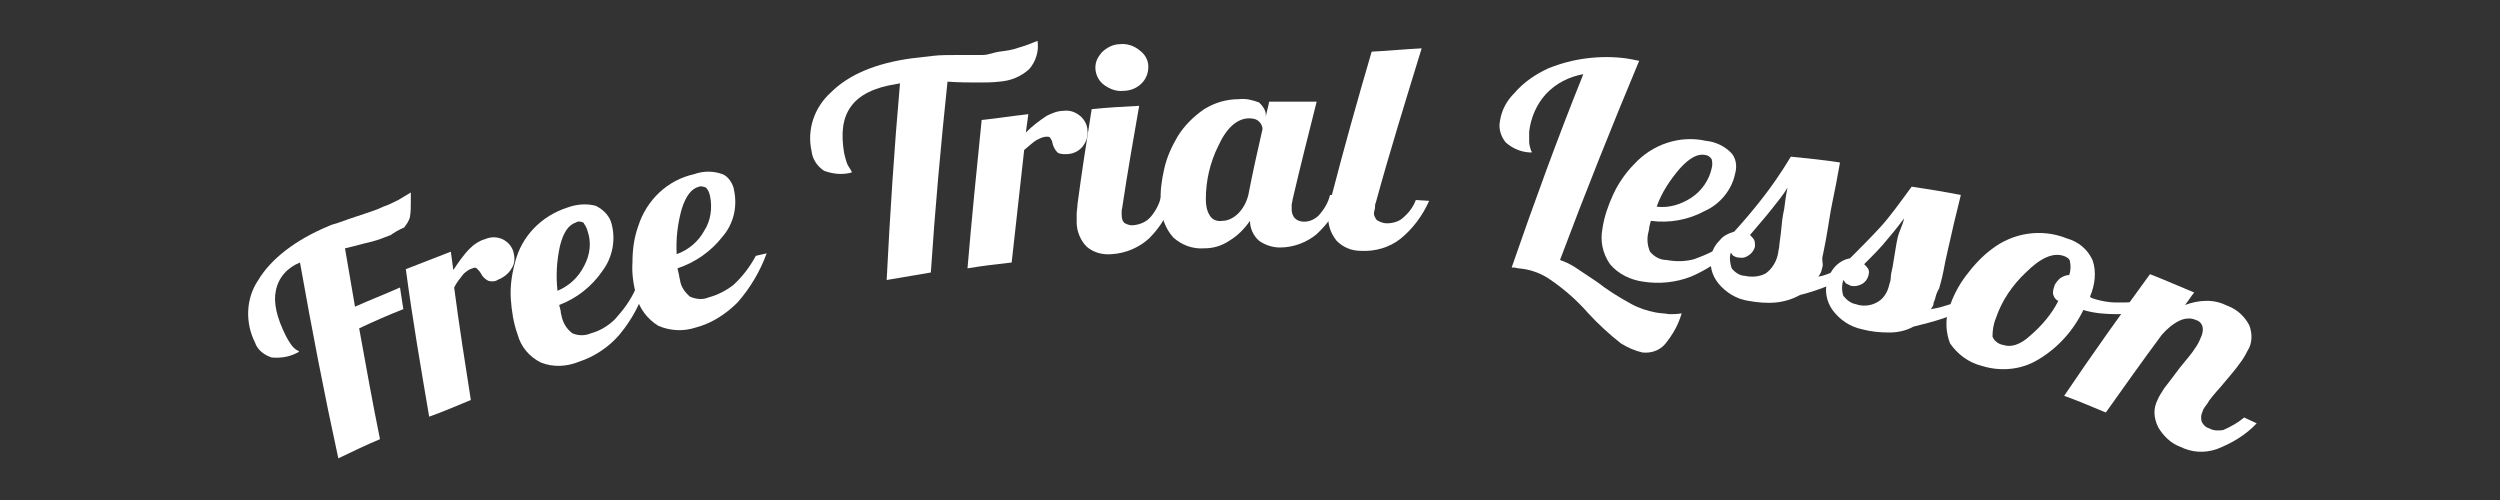
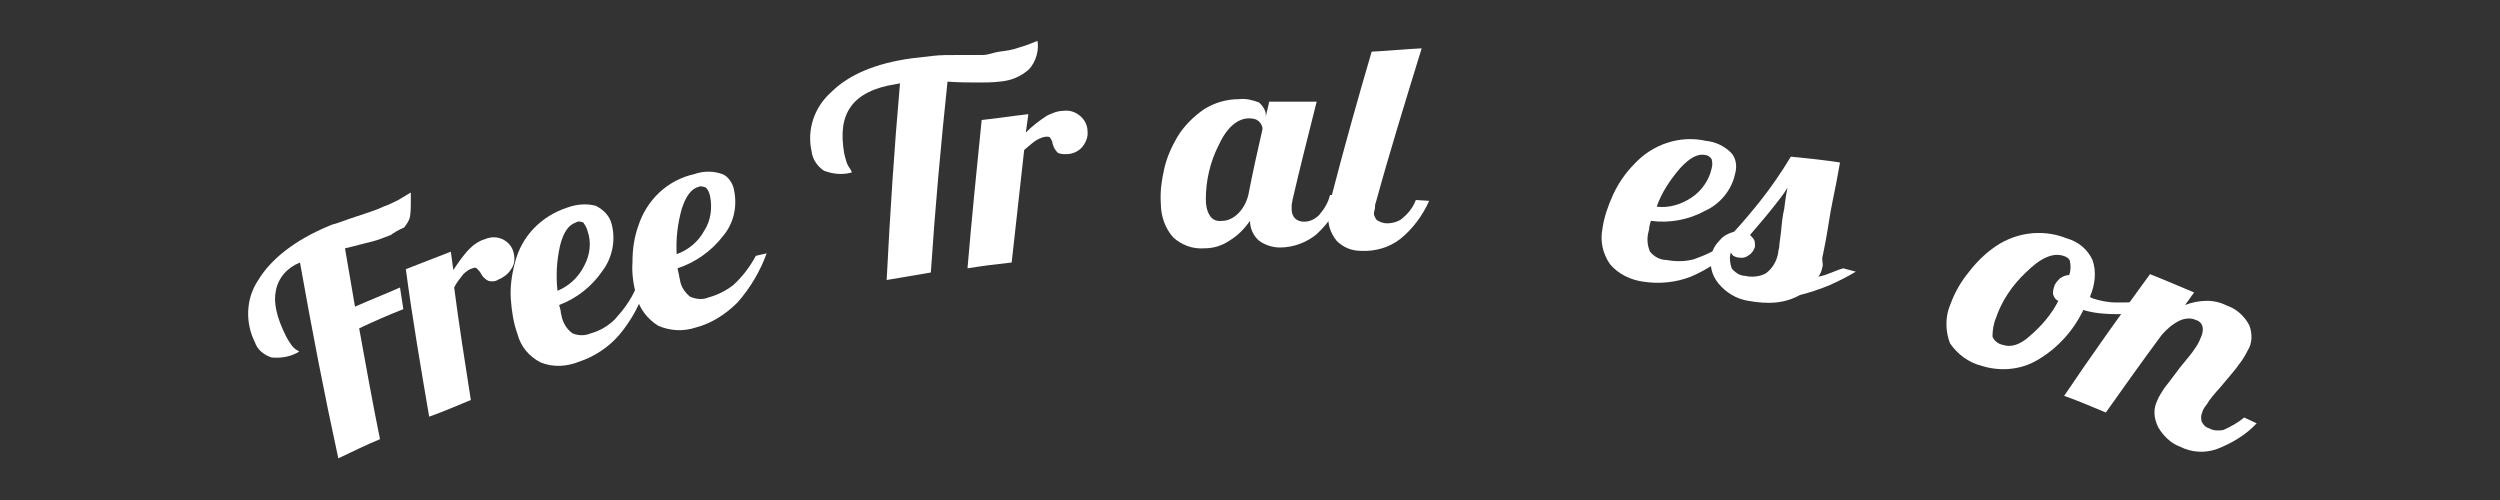
<svg xmlns="http://www.w3.org/2000/svg" version="1.1" id="レイヤー_1" x="0px" y="0px" viewBox="0 0 300 60" style="enable-background:new 0 0 300 60;" xml:space="preserve">
  <rect x="0" y="0" width="300" height="60" fill="#333333" stroke="none" />
  <style type="text/css">
	.st0{fill:#FFFFFF;}
</style>
  <g id="レイヤー_2_1_">
    <g id="体験申し込み">
      <path class="st0" d="M46.9,28.2c-0.8,0.3-1.5,0.6-2.3,0.8c-0.9,0.2-1.9,0.5-3.2,0.8c0.4,2.3,0.8,4.7,1.2,7    c1.8-0.8,3.6-1.5,5.4-2.3l0.4,2.6c-1.8,0.7-3.6,1.5-5.3,2.3c0.8,4.4,1.6,8.9,2.5,13.3c-1.7,0.7-3.3,1.5-5,2.3    c-1.7-7.8-3.2-15.6-4.6-23.5c-1.5,0.6-2.6,1.8-2.9,3.4c-0.3,1.4,0.1,3.2,1.2,5.4c0.2,0.4,0.4,0.7,0.6,1c0.2,0.3,0.4,0.5,0.7,0.7    l0.2,0.1c0,0,0,0,0.1,0.1c-1,0.6-2.1,0.8-3.3,0.7c-0.9-0.3-1.7-0.9-2-1.8c-1.2-2.4-1.1-5.3,0.4-7.5c1.5-2.5,4.4-4.8,8.5-6.5    c0.2-0.1,0.5-0.2,0.9-0.3l1.7-0.6l2.4-0.8c0.6-0.2,1.1-0.4,1.5-0.6c0.6-0.2,1.2-0.5,1.8-0.8c0.5-0.3,1-0.6,1.5-0.9    c0,0,0,0.4,0,1.1c0,0.6,0,1.2-0.1,1.8c-0.1,0.5-0.4,0.9-0.7,1.3C47.8,27.6,47.3,27.9,46.9,28.2z" />
      <path class="st0" d="M56.5,48c-1.7,0.7-3.3,1.4-5,2c-1-5.9-2-11.7-2.8-17.7c1.8-0.7,3.6-1.4,5.4-2.1c0.1,0.7,0.2,1.5,0.3,2.2    c0.6-0.9,1.2-1.8,2-2.6c0.5-0.5,1.1-0.9,1.8-1.1c0.7-0.3,1.4-0.3,2.1,0c0.6,0.3,1.1,0.8,1.3,1.5c0.2,0.7,0.2,1.4-0.2,2    c-0.4,0.7-1,1.1-1.7,1.4c-0.3,0.2-0.7,0.2-1.1,0.1c-0.4-0.2-0.7-0.5-0.9-0.9c-0.1-0.2-0.3-0.4-0.5-0.6c-0.1-0.1-0.3-0.1-0.5,0    c-0.4,0.1-0.8,0.4-1.1,0.7c-0.4,0.5-0.8,1-1.1,1.6C55.1,39.1,55.8,43.5,56.5,48z" />
      <path class="st0" d="M73.4,26.9c0.5,1.9,0.1,4-1.1,5.6c-1.3,1.9-3.1,3.3-5.2,4.1c0.1,0.4,0.2,0.7,0.2,0.9c0,0.2,0.1,0.3,0.1,0.5    c0.2,0.8,0.6,1.5,1.3,2c0.7,0.3,1.5,0.3,2.2,0c1.1-0.3,2.1-0.9,2.9-1.7c1-1.1,1.9-2.3,2.5-3.7l1.2-0.4c-0.6,2.2-1.7,4.2-3.2,6    c-1.3,1.5-3,2.6-4.8,3.2c-1.5,0.6-3.1,0.7-4.6,0.1c-1.4-0.7-2.4-1.9-2.8-3.4c-0.5-1.4-0.7-2.8-0.8-4.2c-0.1-1.5,0.1-2.9,0.5-4.4    c0.8-3.2,3.2-5.6,6.3-6.6c1.1-0.4,2.3-0.5,3.4-0.2C72.5,25.2,73.2,26,73.4,26.9z M69.1,26.7c-0.9,0.3-1.5,1.2-1.9,2.8    c-0.4,1.8-0.5,3.6-0.3,5.4c1.4-0.6,2.5-1.6,3.2-3c0.7-1.3,0.9-2.8,0.4-4.2c-0.1-0.4-0.3-0.7-0.5-1C69.7,26.6,69.4,26.5,69.1,26.7    L69.1,26.7z" />
      <path class="st0" d="M88.1,22.9c0.4,2-0.1,4-1.4,5.5c-1.4,1.8-3.3,3.1-5.4,3.8l0.2,0.9c0,0.2,0.1,0.4,0.1,0.5    c0.1,0.8,0.6,1.5,1.2,2c0.7,0.3,1.5,0.4,2.2,0.1c1.1-0.3,2.1-0.8,3-1.5c1.1-1,2-2.2,2.7-3.5l1.3-0.3c-0.8,2.2-2,4.2-3.5,5.9    c-1.4,1.4-3.1,2.5-5,3c-1.5,0.5-3.1,0.4-4.5-0.2c-1.3-0.8-2.3-2.1-2.6-3.5c-0.4-1.4-0.6-2.8-0.5-4.2c0-1.5,0.2-2.9,0.7-4.3    c1-3.1,3.5-5.5,6.7-6.2c1.1-0.4,2.3-0.4,3.4,0C87.3,21.1,88,22,88.1,22.9z M83.9,22.4c-0.9,0.2-1.6,1.1-2.1,2.7    c-0.5,1.8-0.7,3.6-0.6,5.4c1.4-0.5,2.6-1.5,3.3-2.8c0.8-1.2,1-2.8,0.7-4.2c-0.1-0.4-0.2-0.7-0.5-1C84.4,22.4,84.1,22.3,83.9,22.4z    " />
      <path class="st0" d="M119.9,6.2c0.8-0.1,1.6-0.2,2.4-0.5c0.7-0.2,1.5-0.5,2.2-0.8c0.2,1.2-0.2,2.5-1,3.4c-1,0.9-2.2,1.4-3.6,1.5    c-0.8,0.1-1.7,0.1-2.5,0.1c-1,0-2.2,0-3.7-0.1c-0.8,7.6-1.5,15.3-2,22.9c-1.8,0.3-3.5,0.6-5.3,0.9c0.4-7.9,0.9-15.7,1.6-23.6    l-0.5,0.1c-2.6,0.4-4.4,1.3-5.4,2.7s-1.2,3.2-0.8,5.6c0.1,0.4,0.2,0.8,0.3,1.1c0.1,0.3,0.3,0.6,0.5,0.9c0,0.1,0.1,0.1,0.1,0.2    c0,0,0,0.1,0,0.1c-1.1,0.3-2.2,0.2-3.3-0.2c-0.8-0.5-1.4-1.4-1.5-2.3c-0.6-2.6,0.3-5.3,2.3-7.1c2.1-2.1,5.3-3.5,9.7-4.1    c0.9-0.1,1.7-0.2,2.6-0.3c0.8-0.1,1.9-0.1,3.2-0.1c1.2,0,2,0,2.7,0S119.2,6.3,119.9,6.2z" />
      <path class="st0" d="M121.4,31.5c-1.8,0.2-3.5,0.4-5.3,0.7c0.5-5.9,1.1-11.9,1.7-17.8c1.9-0.2,3.8-0.5,5.6-0.7    c-0.1,0.7-0.2,1.5-0.3,2.2c0.8-0.8,1.6-1.4,2.5-2c0.6-0.3,1.3-0.6,2-0.6c0.7-0.1,1.4,0.1,2,0.6c0.5,0.4,0.9,1.1,0.9,1.8    c0.1,0.7-0.2,1.4-0.6,1.9c-0.5,0.6-1.2,0.9-2,0.9c-0.3,0-0.7,0-1-0.2c-0.3-0.3-0.5-0.7-0.6-1.1c0-0.3-0.2-0.5-0.3-0.7    c-0.1-0.1-0.3-0.1-0.4-0.1c-0.4,0-0.8,0.2-1.2,0.4c-0.5,0.3-1,0.8-1.5,1.2C122.4,22.5,121.9,27,121.4,31.5z" />
-       <path class="st0" d="M129.2,26.7c0-0.3,0-0.7,0-1c0-0.4,0.1-0.8,0.1-1.2c0.5-3.8,1.1-7.6,1.7-11.4c1.9-0.2,3.8-0.3,5.7-0.4    c-0.7,4-1.4,8-2,12c0,0.2-0.1,0.4-0.1,0.6c0,0.2,0,0.4,0,0.5c0,0.4,0.1,0.8,0.4,1c0.4,0.2,0.8,0.3,1.2,0.2c0.7-0.1,1.4-0.4,1.9-1    c0.6-0.7,1-1.5,1.2-2.3l1.6-0.1c-0.6,1.9-1.6,3.6-3,5c-1.2,1.1-2.8,1.8-4.5,1.9c-1.1,0.1-2.2-0.2-3-0.9    C129.7,28.9,129.2,27.8,129.2,26.7z M137.8,8c0,0.8-0.3,1.5-0.8,2c-0.6,0.6-1.4,0.9-2.2,0.9c-0.8,0.1-1.6-0.2-2.3-0.7    c-1.1-0.8-1.4-2.4-0.6-3.5c0.1-0.1,0.2-0.3,0.3-0.4c0.6-0.6,1.4-1,2.2-1c0.8-0.1,1.7,0.2,2.3,0.7C137.4,6.5,137.8,7.2,137.8,8z" />
      <path class="st0" d="M151.9,13.8V14c0.1-0.6,0.3-1.2,0.4-1.8c1.9,0,3.8,0,5.7,0c-1,4-2,7.9-2.9,11.8c0,0.2-0.1,0.4-0.1,0.6    c0,0.2,0,0.4,0,0.5c0,0.4,0.1,0.8,0.4,1.1c0.3,0.3,0.7,0.4,1.1,0.4c0.7,0,1.3-0.3,1.8-0.8c0.6-0.7,1.1-1.5,1.3-2.4l1.6,0    c-0.7,1.8-1.8,3.4-3.2,4.7c-1.2,1-2.8,1.6-4.4,1.6c-0.9,0-1.8-0.3-2.5-0.8c-0.7-0.6-1.1-1.5-1.1-2.4c-0.7,1-1.5,1.8-2.5,2.4    c-0.9,0.6-1.9,0.9-3,0.9c-1.4,0.1-2.7-0.4-3.7-1.3c-1-1.1-1.5-2.6-1.5-4.1c-0.1-1.4,0.1-2.8,0.4-4.1c0.3-1.4,0.9-2.7,1.6-3.9    c0.8-1.3,1.9-2.4,3.2-3.3c1.3-0.8,2.7-1.2,4.2-1.2c0.8-0.1,1.6,0.1,2.4,0.4C151.5,12.7,151.9,13.2,151.9,13.8z M151.5,15.5    c0-0.4-0.2-0.7-0.4-0.9c-0.3-0.3-0.7-0.4-1.2-0.4c-1.4,0-2.7,1.1-3.7,3.3c-1,2-1.5,4.2-1.5,6.4c0,0.7,0.1,1.4,0.5,2    c0.3,0.5,0.9,0.7,1.5,0.6c0.7,0,1.4-0.4,1.9-0.9c0.6-0.6,1-1.4,1.2-2.2C150.3,20.8,150.9,18.1,151.5,15.5z" />
      <path class="st0" d="M159.4,25.7c0-0.3,0-0.7,0.1-1c0.1-0.4,0.1-0.8,0.3-1.2c1.5-5.8,3.1-11.5,4.8-17.3c2-0.1,4-0.3,6-0.4    c-1.9,6.2-3.8,12.3-5.5,18.5c-0.1,0.2-0.1,0.4-0.1,0.6c0,0.2-0.1,0.4-0.1,0.5c-0.1,0.4,0.1,0.7,0.3,1c0.3,0.2,0.8,0.4,1.2,0.4    c0.7,0,1.5-0.2,2-0.7c0.7-0.6,1.2-1.3,1.5-2.1l1.6,0.1c-0.8,1.8-2,3.4-3.5,4.6c-1.3,1-3,1.5-4.7,1.4c-1.1,0-2.1-0.4-2.9-1.2    C159.6,27.9,159.3,26.8,159.4,25.7z" />
-       <path class="st0" d="M185.8,8.2c1.5-0.6,3-1,4.6-1.2c1.6-0.2,3.1-0.2,4.7,0l0.6,0.1l1,0.2c-3.3,7.9-6.5,15.9-9.5,23.9    c0.6,0.2,1.2,0.5,1.7,0.8c0.6,0.4,1.5,1,2.7,1.8c1.3,1,2.7,1.9,4.2,2.7c0.9,0.5,1.9,0.8,2.9,1c0.5,0.1,1.1,0.1,1.6,0.2    c0.5,0,1,0,1.5-0.1c-0.4,1.4-1.1,2.6-2,3.7c-0.7,0.8-1.7,1.1-2.7,1c-0.9-0.2-1.8-0.6-2.6-1.1c-1.4-1.1-2.7-2.3-3.9-3.6    c-1.4-1.6-3-3-4.8-4.2c-1.1-0.7-2.3-1.1-3.6-1.2l-0.5-0.1c-0.1,0-0.2,0-0.3,0c2.7-7.8,5.5-15.5,8.6-23.2c-1.7,0.3-3.3,1.1-4.5,2.4    c-1.1,1.2-1.8,2.8-2,4.5c0,0.4,0,0.8,0,1.2c0,0.3,0.1,0.7,0.2,1c0,0.1,0.1,0.1,0.1,0.2c0,0,0,0.1,0,0.1c-1.1,0-2.2-0.4-3.1-1.2    c-0.6-0.7-0.9-1.7-0.7-2.6c0.2-1.3,0.8-2.4,1.7-3.3C182.9,9.8,184.3,8.9,185.8,8.2z" />
      <path class="st0" d="M208.2,20.9c-0.4,1.9-1.8,3.6-3.6,4.4c-2,1.1-4.3,1.5-6.5,1.2c-0.1,0.4-0.2,0.7-0.2,0.9    c0,0.2-0.1,0.4-0.1,0.5c-0.2,0.8-0.1,1.6,0.2,2.3c0.5,0.6,1.2,1,2,1c1.1,0.2,2.2,0.2,3.3-0.1c1.4-0.5,2.7-1.1,3.9-2l1.3,0.3    c-1.6,1.6-3.5,2.9-5.6,3.8c-1.8,0.7-3.8,0.9-5.7,0.6c-1.5-0.2-3-0.9-4-2.1c-0.9-1.3-1.2-2.8-0.9-4.3c0.2-1.4,0.7-2.8,1.3-4.1    c0.6-1.3,1.5-2.6,2.5-3.6c2.2-2.4,5.5-3.5,8.6-2.8c1.1,0.1,2.2,0.6,3,1.4C208.3,18.9,208.5,19.9,208.2,20.9z M204.6,18.6    c-0.9-0.2-1.9,0.4-3,1.6c-1.2,1.4-2.2,2.9-2.8,4.6c1.5,0.2,3-0.3,4.2-1.1c1.2-0.8,2.1-2.1,2.4-3.5c0.1-0.4,0.1-0.7,0-1.1    C205.2,18.8,204.9,18.6,204.6,18.6z" />
      <path class="st0" d="M218.7,32c-0.1,0.3-0.1,0.5-0.2,0.7c-0.1,0.2-0.2,0.4-0.3,0.5c0.6-0.1,1.1-0.3,1.6-0.5c0.5-0.2,1-0.4,1.4-0.5    l1.5,0.4c-1,0.6-2,1.1-3.1,1.6c-1.2,0.5-2.4,0.9-3.6,1.2c-0.9,0.5-1.9,0.8-2.9,0.9c-1.1,0.1-2.2,0-3.3-0.2c-1.4-0.2-2.7-1-3.6-2.1    c-0.8-1-1.1-2.2-0.8-3.4c0.1-0.7,0.5-1.3,1-1.8c0.4-0.5,1-0.8,1.7-1c1.1-1.2,2.2-2.5,3.3-3.9s2.3-3.1,3.5-5.1c2,0.2,4,0.4,5.9,0.7    c-0.3,1.7-0.6,3.3-0.9,4.7s-0.5,3-0.8,4.6c-0.2,1-0.3,1.6-0.4,2S218.8,31.7,218.7,32z M214.5,22.5c-0.5,0.9-1.2,1.7-1.9,2.6    s-1.6,1.9-2.6,3.1c0.2,0.2,0.4,0.4,0.5,0.6c0.1,0.2,0.1,0.5,0.1,0.8c-0.1,0.4-0.4,0.8-0.7,1c-0.4,0.3-0.8,0.4-1.3,0.3    c-0.2,0-0.4-0.1-0.6-0.2c-0.1-0.1-0.2-0.2-0.3-0.4c-0.2,0.6-0.1,1.3,0.1,1.9c0.4,0.5,1,0.9,1.6,0.9c0.8,0.2,1.8,0.1,2.5-0.3    c0.7-0.5,1.2-1.3,1.4-2.1c0.1-0.3,0.1-0.7,0.2-1c0-0.3,0.1-0.9,0.2-1.7c0.1-1.1,0.2-2.1,0.4-2.9C214.2,24.3,214.3,23.5,214.5,22.5    L214.5,22.5z" />
-       <path class="st0" d="M232.2,35.9c-0.1,0.2-0.2,0.5-0.2,0.7c-0.1,0.2-0.2,0.4-0.3,0.5c0.6-0.1,1.1-0.2,1.7-0.4s1-0.3,1.5-0.4    l1.5,0.5c-1,0.5-2.1,1-3.2,1.4c-1.2,0.4-2.4,0.7-3.6,1c-0.9,0.5-1.9,0.7-2.9,0.7c-1.1,0-2.2-0.1-3.3-0.4c-1.4-0.3-2.6-1.1-3.5-2.3    c-0.7-1-1-2.3-0.6-3.5c0.2-0.7,0.5-1.3,1-1.8c0.5-0.5,1.1-0.8,1.7-0.9c1.2-1.2,2.4-2.4,3.6-3.7c1.2-1.3,2.4-3,3.8-4.9    c2,0.3,3.9,0.6,5.9,1c-0.4,1.7-0.8,3.2-1.1,4.6c-0.3,1.4-0.7,2.9-1,4.6c-0.2,1-0.4,1.6-0.5,2C232.4,35.1,232.3,35.5,232.2,35.9z     M228.5,26.2c-0.6,0.8-1.3,1.7-2,2.5c-0.7,0.9-1.7,1.9-2.8,3c0.2,0.2,0.4,0.4,0.5,0.6c0.1,0.2,0.1,0.5,0,0.8    c-0.1,0.4-0.4,0.8-0.8,1c-0.4,0.2-0.8,0.3-1.3,0.2c-0.2-0.1-0.4-0.2-0.6-0.3c-0.1-0.1-0.2-0.3-0.3-0.4c-0.2,0.6-0.2,1.3,0,1.9    c0.4,0.5,0.9,0.9,1.5,1c0.8,0.3,1.8,0.2,2.5-0.2c0.8-0.4,1.3-1.2,1.5-2.1c0.1-0.3,0.2-0.6,0.2-1s0.2-0.9,0.3-1.7    c0.2-1.1,0.3-2,0.5-2.9S228.3,27.1,228.5,26.2L228.5,26.2z" />
      <path class="st0" d="M233.9,36.9c0.5-1.4,1.1-2.6,2-3.8c0.9-1.2,1.9-2.3,3.1-3.2c2.6-2,6-2.5,9-1.3c1.4,0.4,2.5,1.3,3.1,2.6    c0.5,1.4,0.3,3-0.3,4.4c0,0,0.1,0.1,0.1,0.1l0.2,0.1c0.9,0.3,1.9,0.5,2.9,0.5c1.2,0,2.3,0,3.5-0.2v1c-1.1,0.4-2.2,0.6-3.4,0.6    c-1.4,0-2.8-0.1-4.1-0.5c-1.2,2.5-3.1,4.6-5.5,6c-2,1.2-4.5,1.4-6.7,0.7c-1.6-0.4-2.9-1.4-3.8-2.7    C233.5,39.9,233.4,38.3,233.9,36.9z M247.6,30.7c-1.2-0.4-2.7,0.2-4.5,2c-1.6,1.5-2.9,3.4-3.6,5.5c-0.3,0.7-0.4,1.5-0.4,2.2    c0.2,0.5,0.7,0.9,1.3,1c0.9,0.3,2,0,3.2-1.1c1.4-1.2,2.6-2.6,3.4-4.2c-0.3-0.1-0.5-0.4-0.6-0.7c-0.1-0.3,0-0.7,0.1-1    c0.1-0.4,0.4-0.7,0.7-1c0.3-0.2,0.7-0.4,1.1-0.4c0.2-0.5,0.2-1.1,0.1-1.6C248.4,31.1,248,30.8,247.6,30.7L247.6,30.7z" />
      <path class="st0" d="M258.9,48c0.2-0.5,0.5-0.9,0.8-1.4c0.4-0.5,1-1.3,1.9-2.5c0.9-1.1,1.5-1.8,1.8-2.3c0.3-0.4,0.5-0.8,0.7-1.3    c0.2-0.4,0.3-0.9,0.2-1.3c-0.1-0.4-0.4-0.7-0.8-0.8c-0.6-0.3-1.4-0.2-2,0.1c-0.8,0.4-1.5,1-2.1,1.7c-2.3,3.1-4.5,6.2-6.7,9.3    c-1.7-0.7-3.3-1.4-5-2c3.3-4.9,6.8-9.8,10.3-14.6c1.8,0.7,3.6,1.5,5.3,2.2c-0.4,0.5-0.7,1-1.1,1.5c0.8-0.3,1.7-0.5,2.6-0.5    c0.9,0,1.7,0.2,2.5,0.6c1.1,0.4,2,1.2,2.6,2.3c0.4,1,0.4,2.2-0.2,3.1c-0.3,0.6-0.6,1.1-1,1.6c-0.4,0.6-1.2,1.5-2.2,2.7    c-0.8,0.9-1.4,1.6-1.6,2c-0.2,0.3-0.5,0.6-0.6,1c-0.2,0.4-0.2,0.8-0.1,1.2c0.2,0.4,0.5,0.7,0.9,0.8c0.5,0.3,1.2,0.3,1.7,0.2    c0.9-0.4,1.8-0.9,2.5-1.5l1.5,0.7c-1.3,1.4-3,2.4-4.8,3.1c-1.5,0.5-3,0.4-4.4-0.3c-1.1-0.4-2-1.3-2.6-2.3    C258.4,50.1,258.4,49,258.9,48z" />
    </g>
  </g>
</svg>